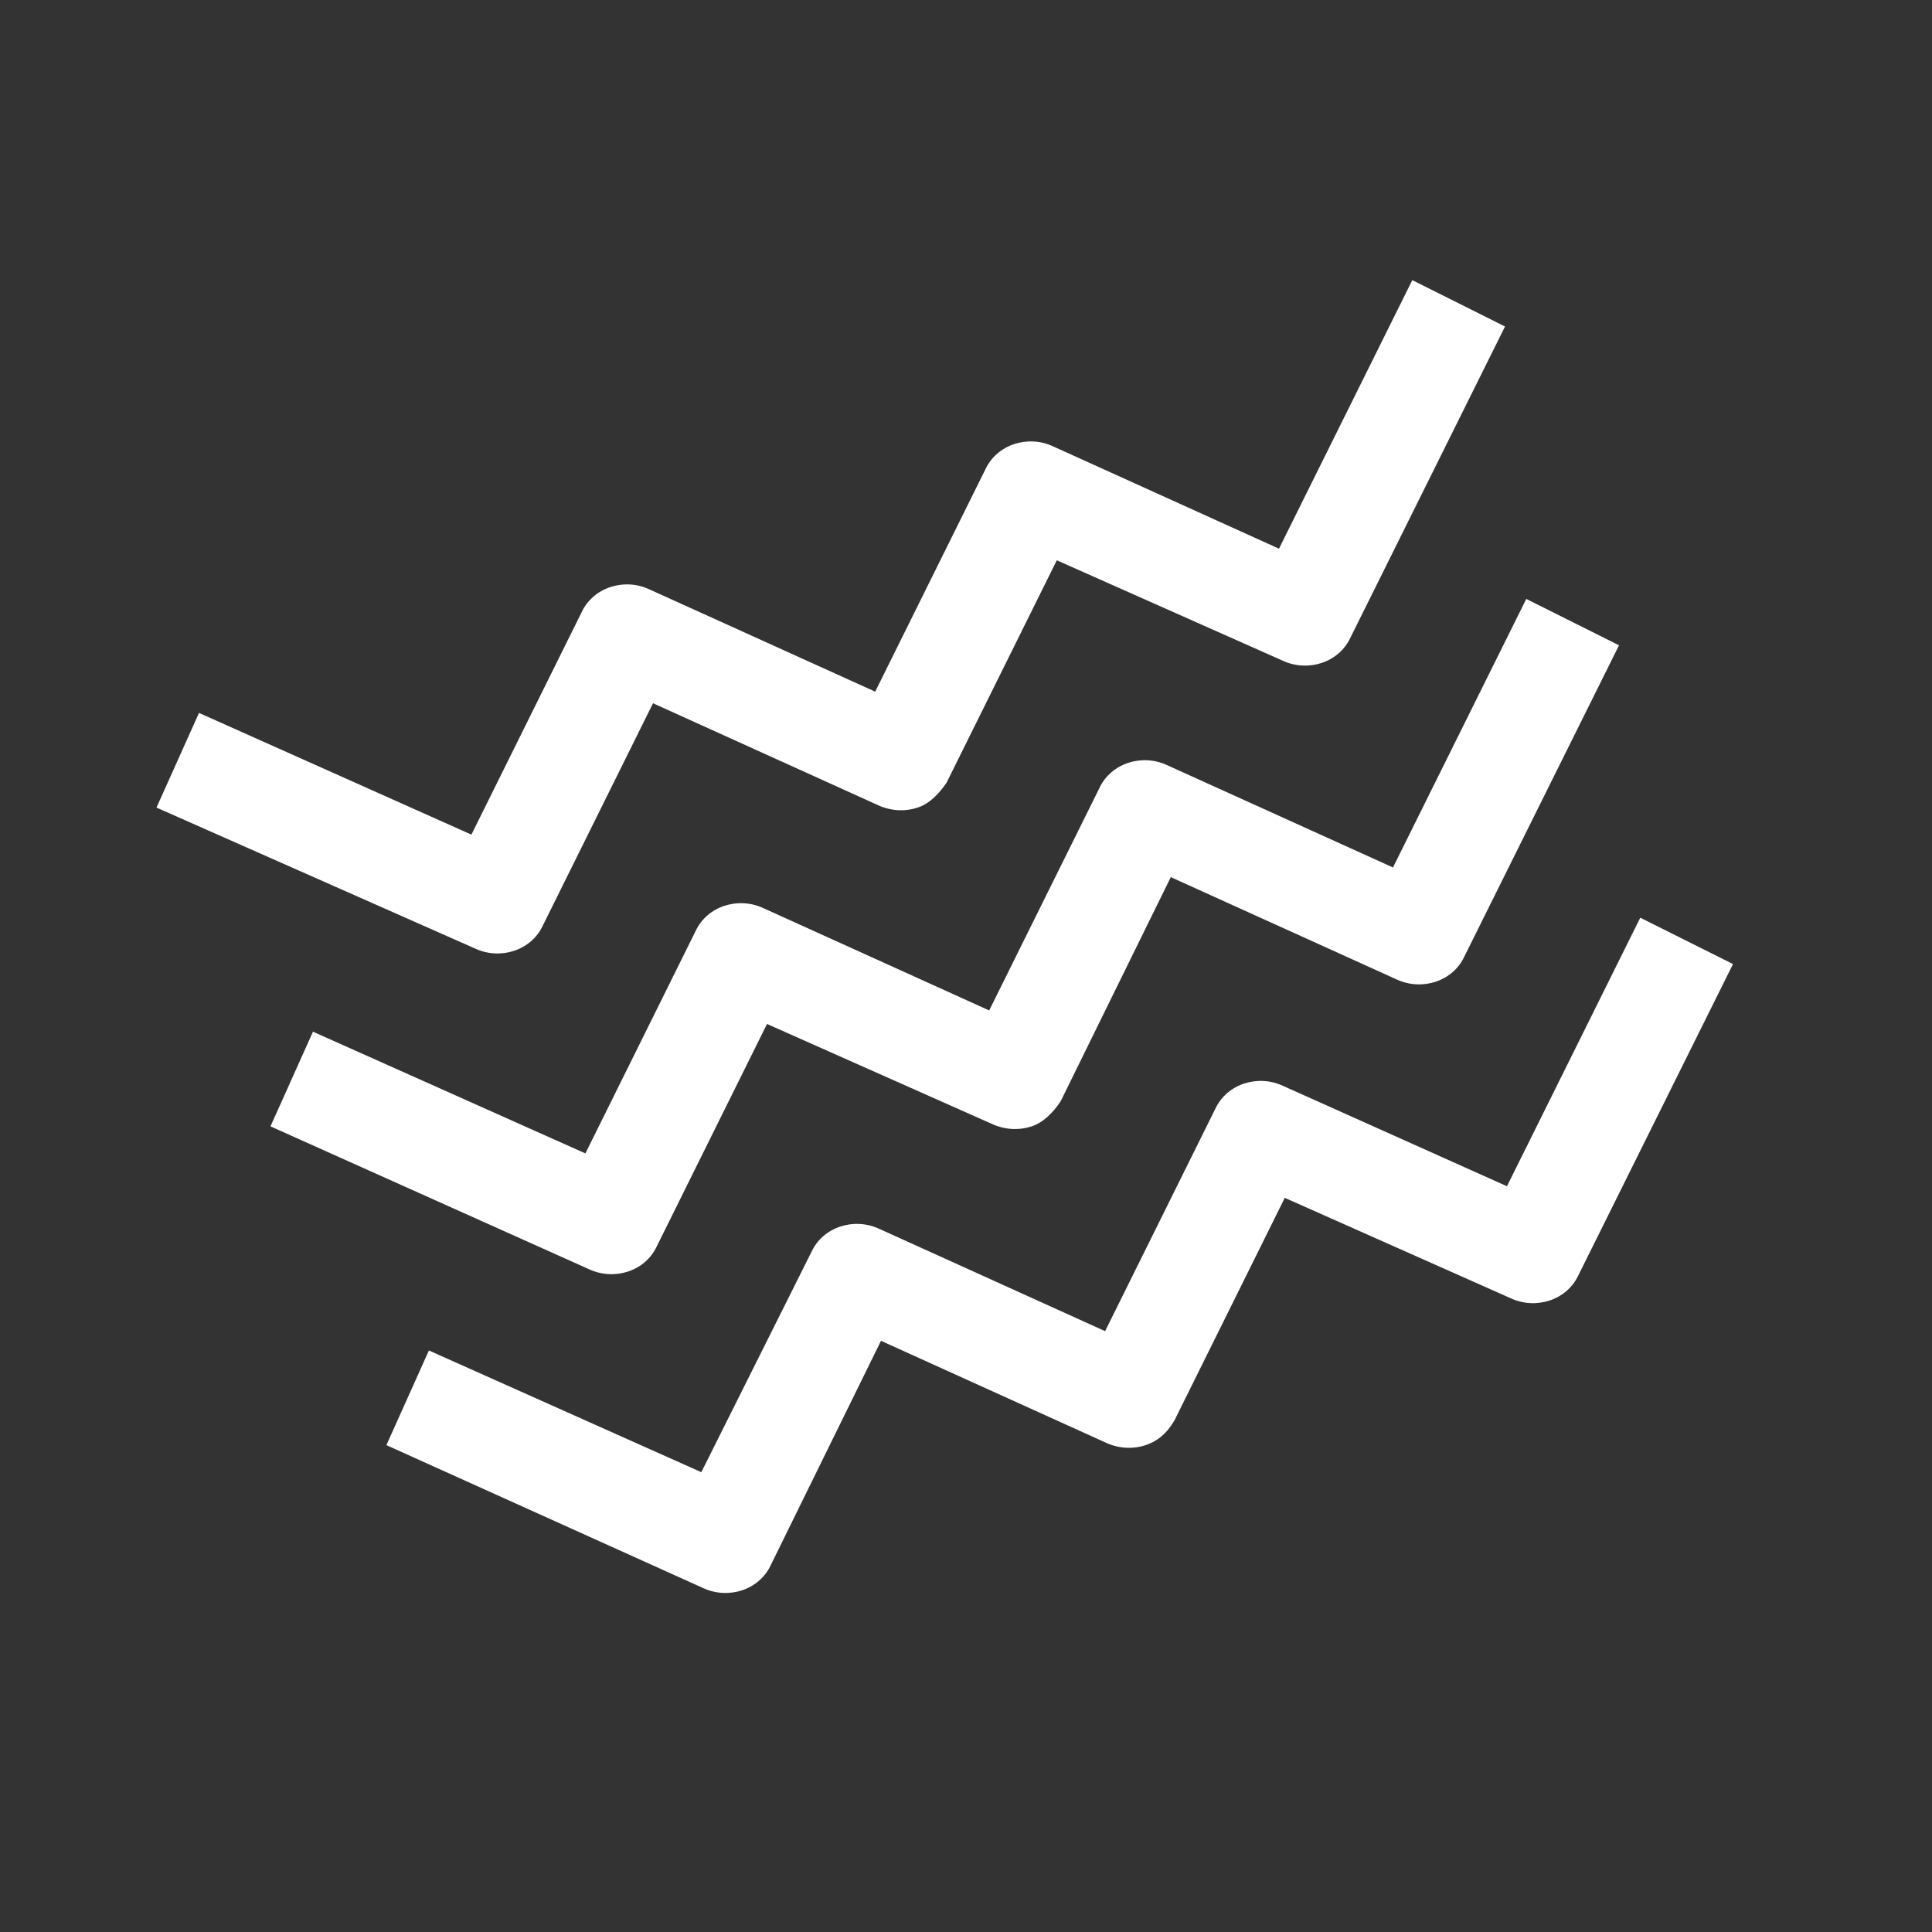
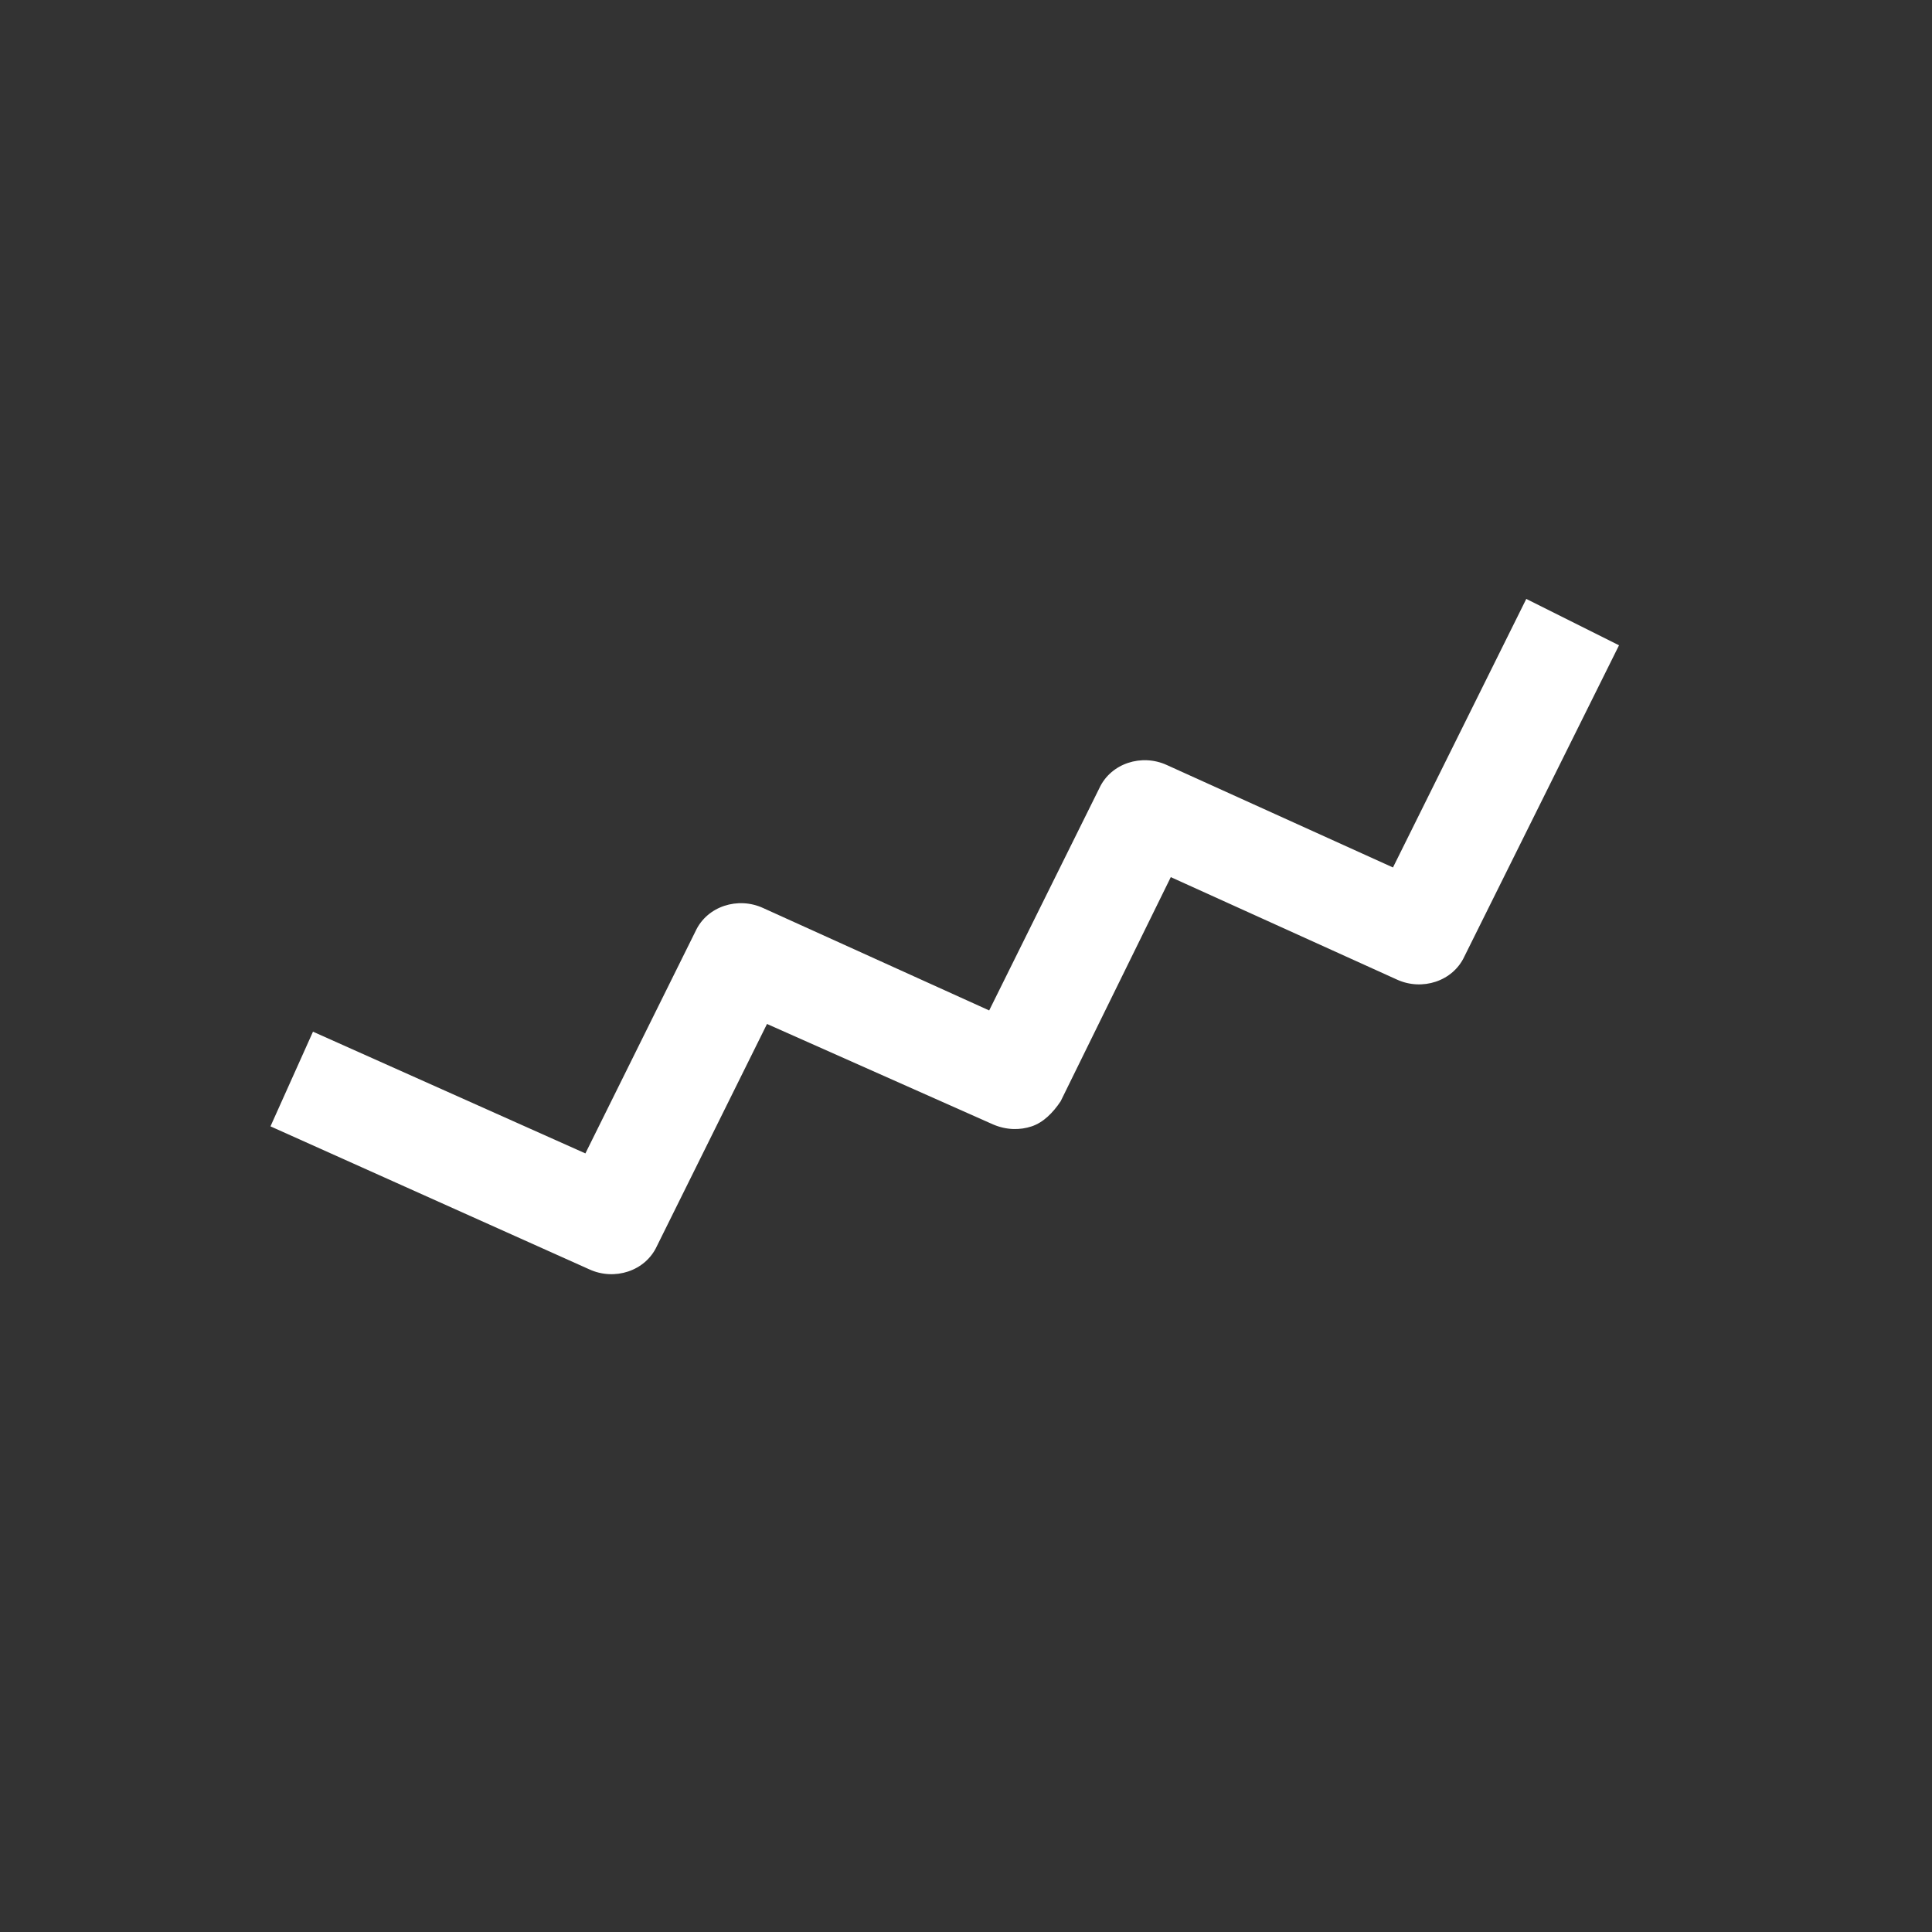
<svg xmlns="http://www.w3.org/2000/svg" version="1.1" id="Layer_1" x="0px" y="0px" viewBox="0 0 100 100" style="enable-background:new 0 0 100 100;" xml:space="preserve">
  <rect x="0" y="0" width="100" height="100" fill="#333333" stroke="none" />
  <style type="text/css">
	.st0{fill:#FFFFFF;}
</style>
  <g>
    <g>
      <path class="st0" d="M53.4,58.3c-0.6,0.2-1.3,0.2-2-0.1L39.7,53L34,64.5c-0.6,1.3-2.2,1.8-3.5,1.2L14,58.3l2.2-4.9l14.1,6.3    l5.7-11.5c0.6-1.3,2.2-1.8,3.5-1.2l11.7,5.3l5.7-11.5c0.6-1.3,2.2-1.8,3.5-1.2l11.7,5.3L79,31l4.8,2.4l-8,16.1    c-0.6,1.3-2.2,1.8-3.5,1.2l-11.7-5.3L54.9,57C54.5,57.6,54,58.1,53.4,58.3z" />
    </g>
    <g>
-       <path class="st0" d="M47.5,41.8c-0.6,0.2-1.3,0.2-2-0.1l-11.7-5.3l-5.7,11.5c-0.6,1.3-2.2,1.8-3.5,1.2L8.1,41.8l2.2-4.9l14.1,6.3    l5.7-11.5c0.6-1.3,2.2-1.8,3.5-1.2l11.7,5.3L51,24.3c0.6-1.3,2.2-1.8,3.5-1.2l11.7,5.3l6.9-13.9l4.8,2.4l-8,16.1    c-0.6,1.3-2.2,1.8-3.5,1.2L54.7,29L49,40.5C48.6,41.1,48.1,41.6,47.5,41.8z" />
-     </g>
+       </g>
    <g>
-       <path class="st0" d="M59.3,74.8c-0.6,0.2-1.3,0.2-2-0.1l-11.7-5.3L39.9,81c-0.6,1.3-2.2,1.8-3.5,1.2L20,74.8l2.2-4.9l14.1,6.3    L42,64.8c0.6-1.3,2.2-1.8,3.5-1.2l11.7,5.3l5.7-11.5c0.6-1.3,2.2-1.8,3.5-1.2L78,61.4l6.9-13.9l4.8,2.4l-8,16.1    c-0.6,1.3-2.2,1.8-3.5,1.2L66.5,62l-5.7,11.5C60.4,74.2,59.9,74.6,59.3,74.8z" />
-     </g>
+       </g>
  </g>
</svg>